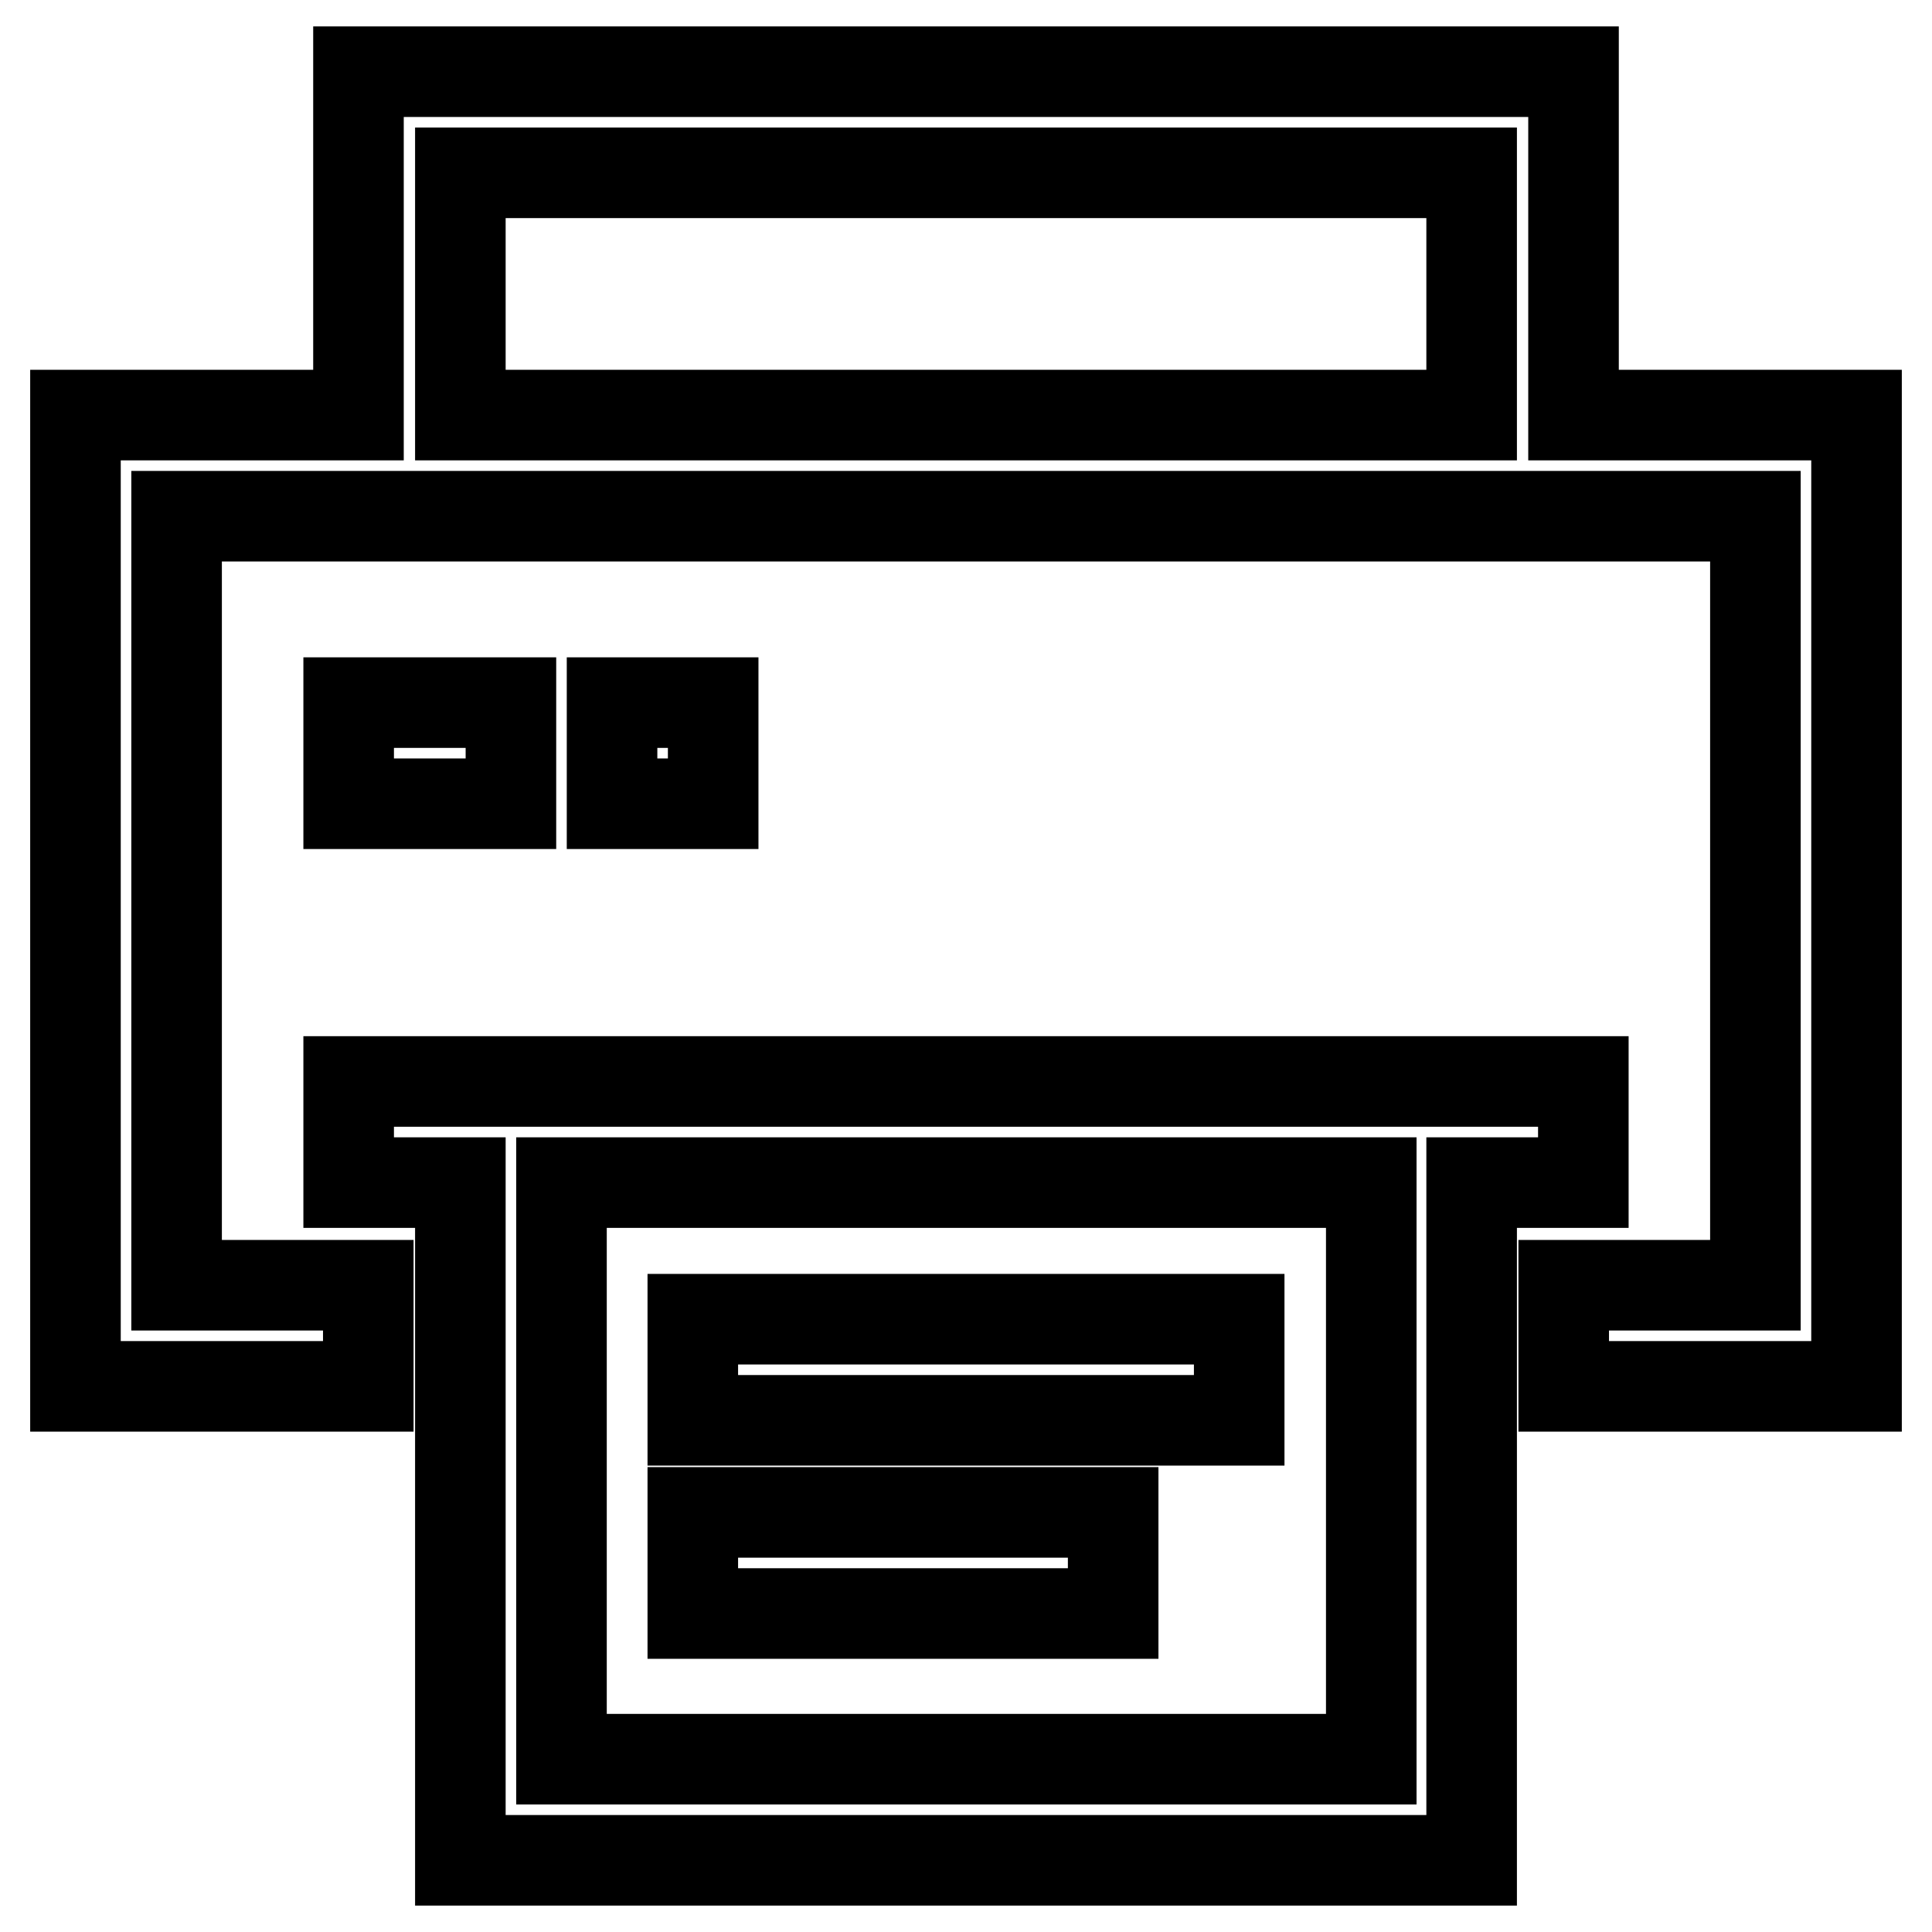
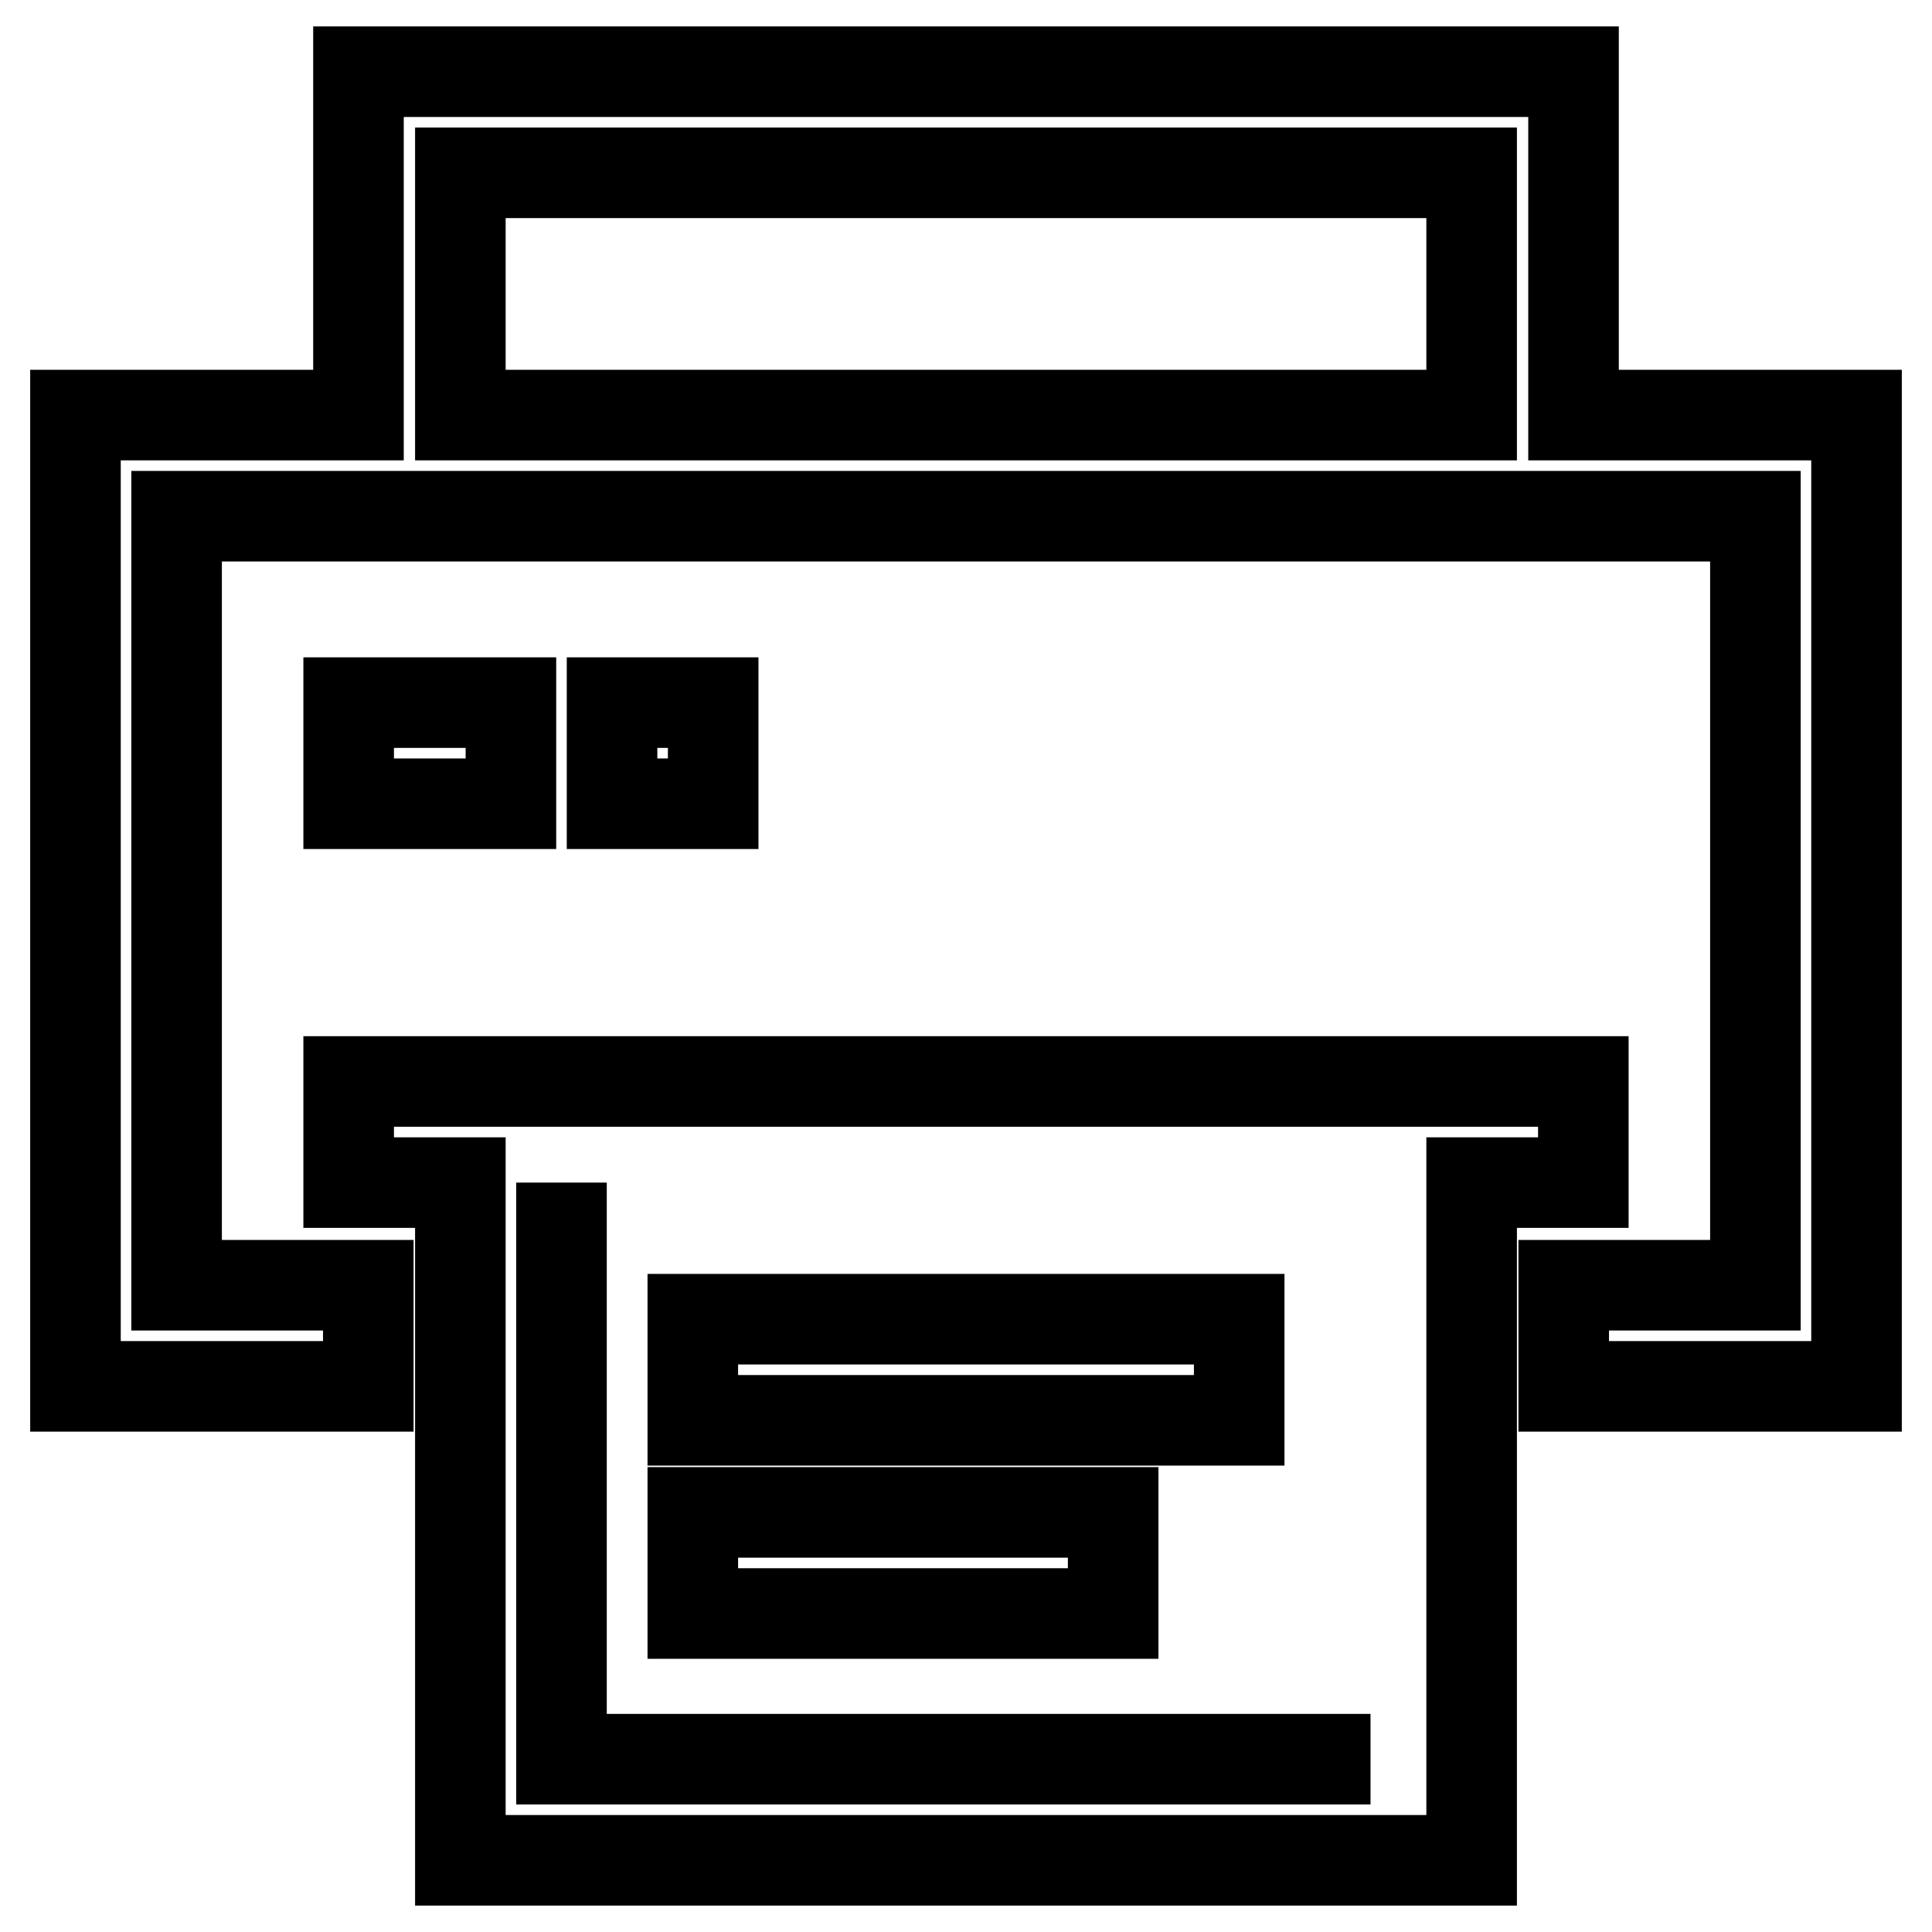
<svg xmlns="http://www.w3.org/2000/svg" version="1.1" x="0px" y="0px" viewBox="0 0 256 256" enable-background="new 0 0 256 256" xml:space="preserve">
  <g>
-     <path stroke-width="12" fill-opacity="0" stroke="#000000" d="M208.5,55V9.5H47.5V55H10v128.7h38.8v-13.4H23.4V68.4h209.2v101.9h-25.4v13.4H246V55H208.5z M61,55V22.9 H195V55H61z M164.2,188.2H91.8v-13.4h72.4V188.2z M91.8,200.4h55.7v13.4H91.8V200.4z M67.7,106.5H46.2V93.1h21.5V106.5z M94.5,93.1 v13.4H81.1V93.1H94.5z M209.8,143.3H46.2v13.4H61v89.8H195v-89.8h14.8V143.3z M181.6,233.1H74.4v-76.4h107.3V233.1z" />
+     <path stroke-width="12" fill-opacity="0" stroke="#000000" d="M208.5,55V9.5H47.5V55H10v128.7h38.8v-13.4H23.4V68.4h209.2v101.9h-25.4v13.4H246V55H208.5z M61,55V22.9 H195V55H61z M164.2,188.2H91.8v-13.4h72.4V188.2z M91.8,200.4h55.7v13.4H91.8V200.4z M67.7,106.5H46.2V93.1h21.5V106.5z M94.5,93.1 v13.4H81.1V93.1H94.5z M209.8,143.3H46.2v13.4H61v89.8H195v-89.8h14.8V143.3z M181.6,233.1H74.4v-76.4V233.1z" />
  </g>
</svg>